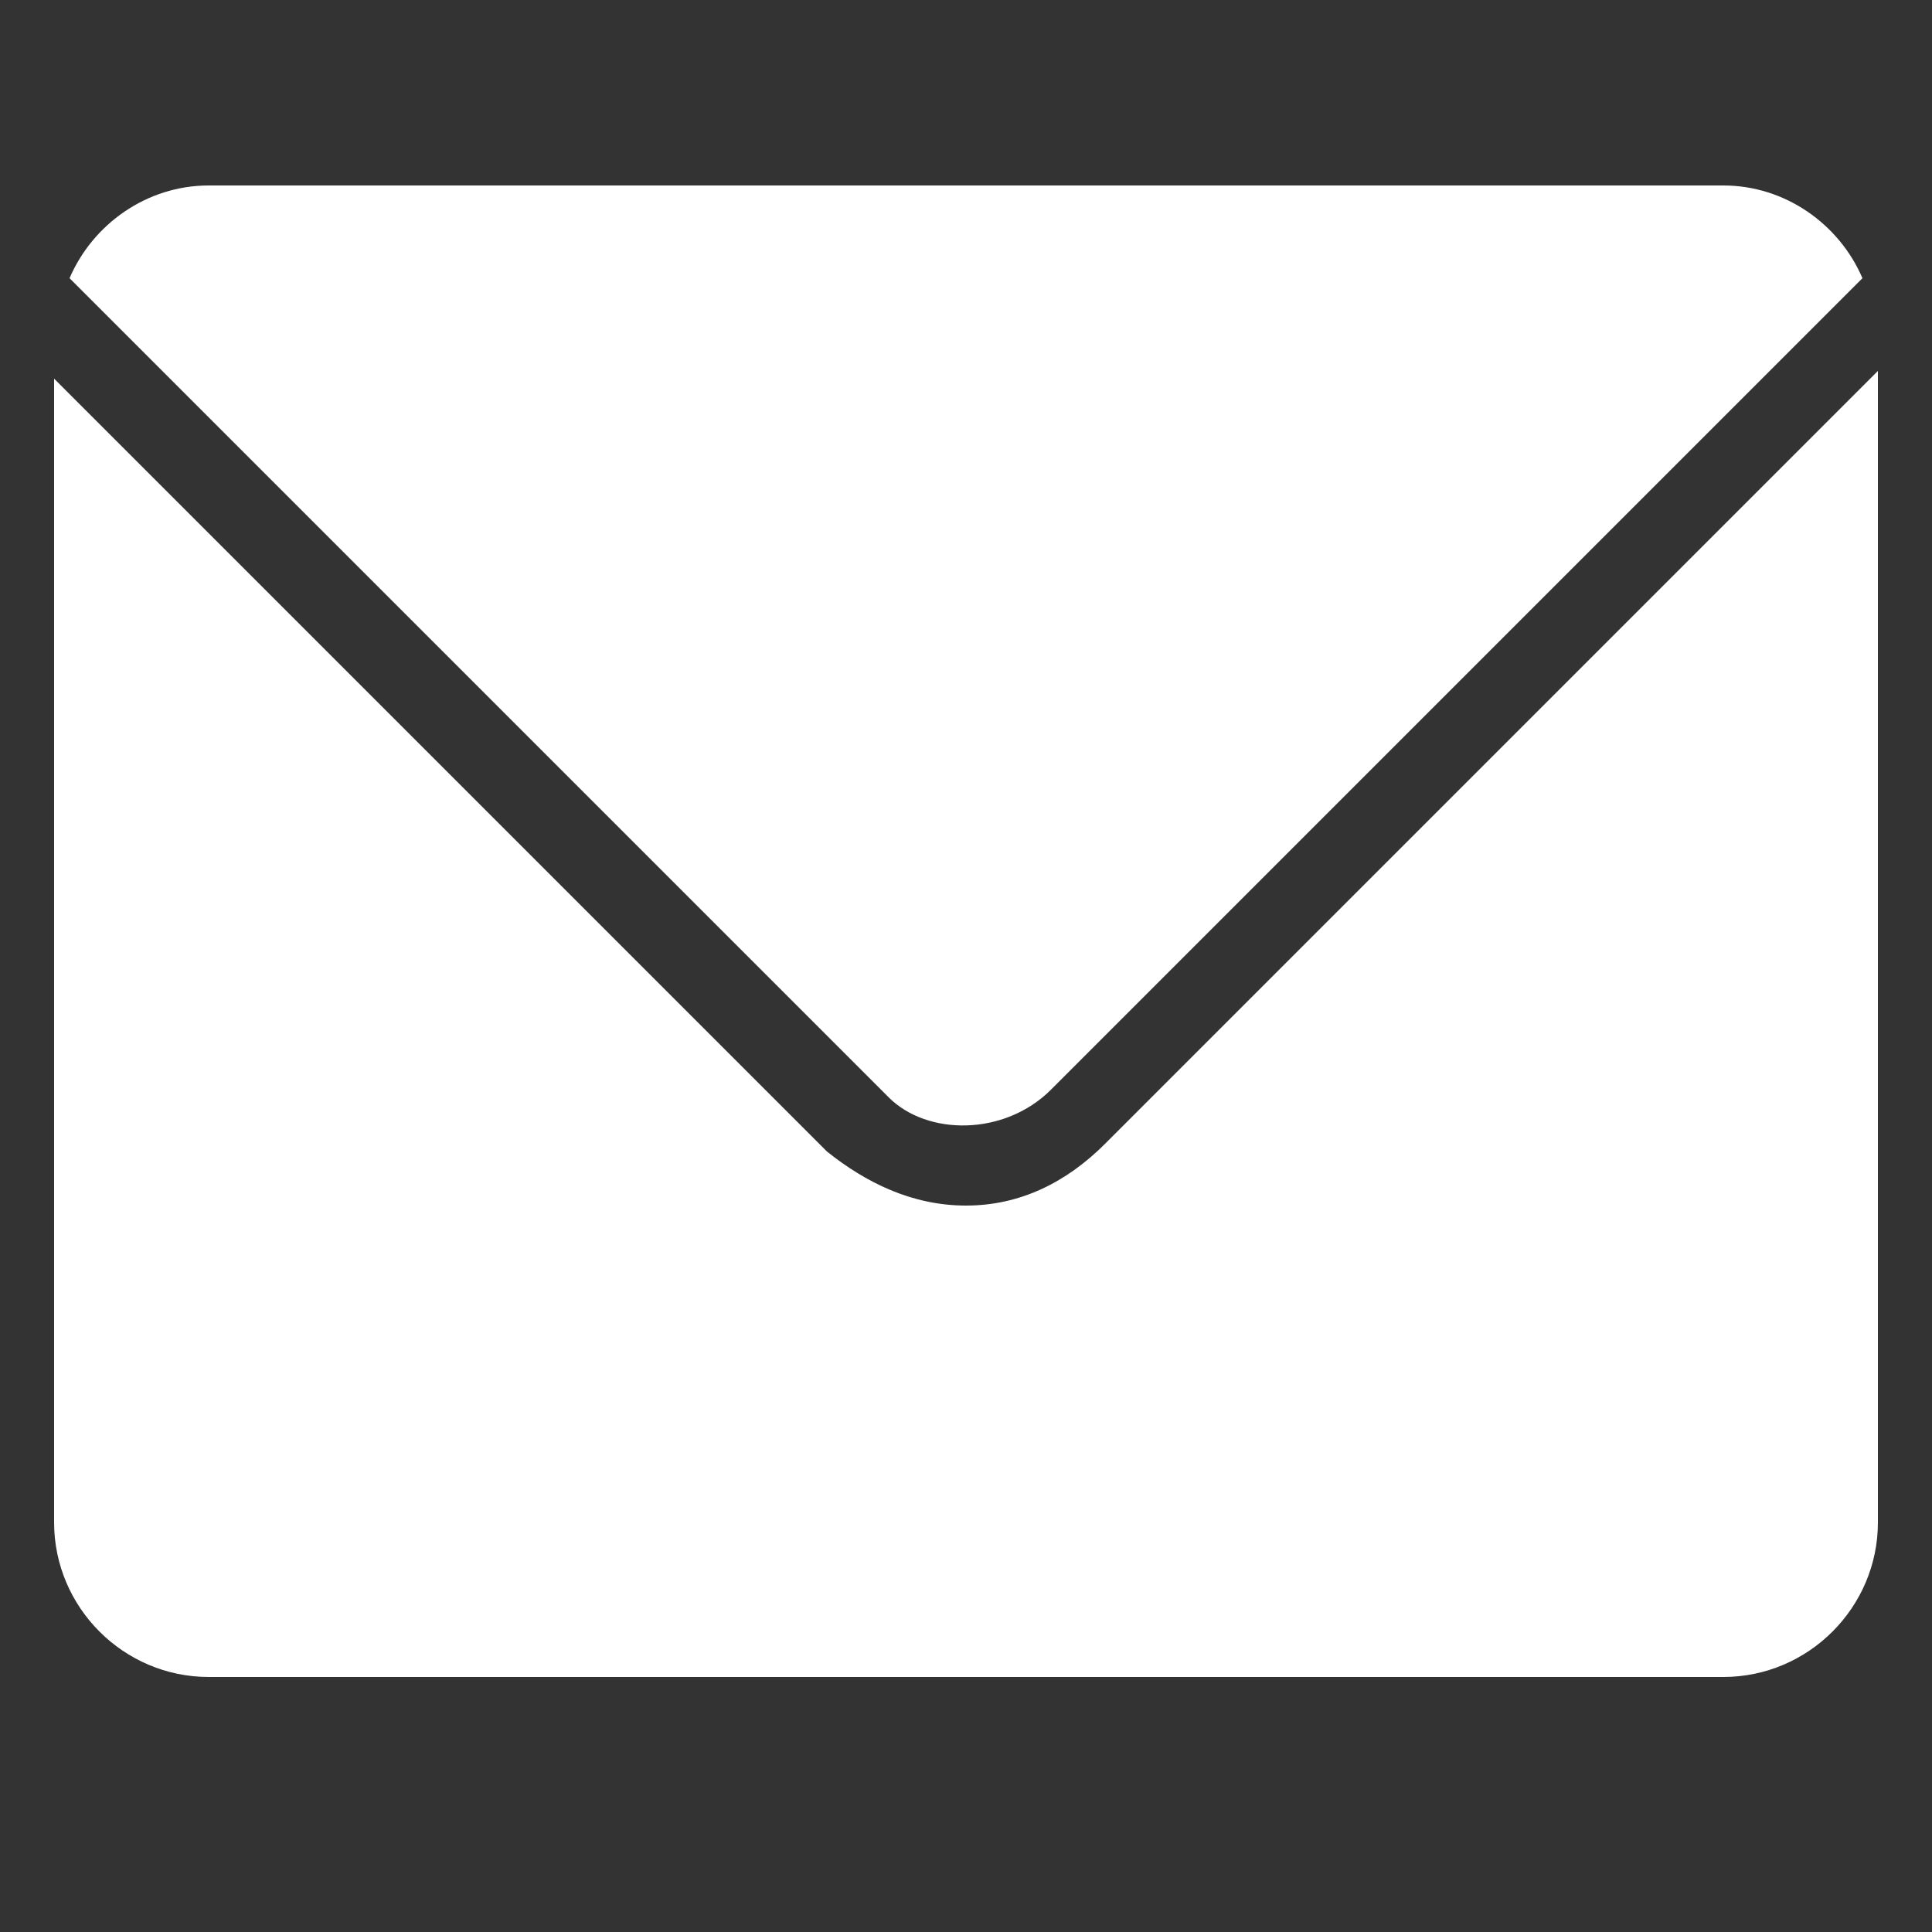
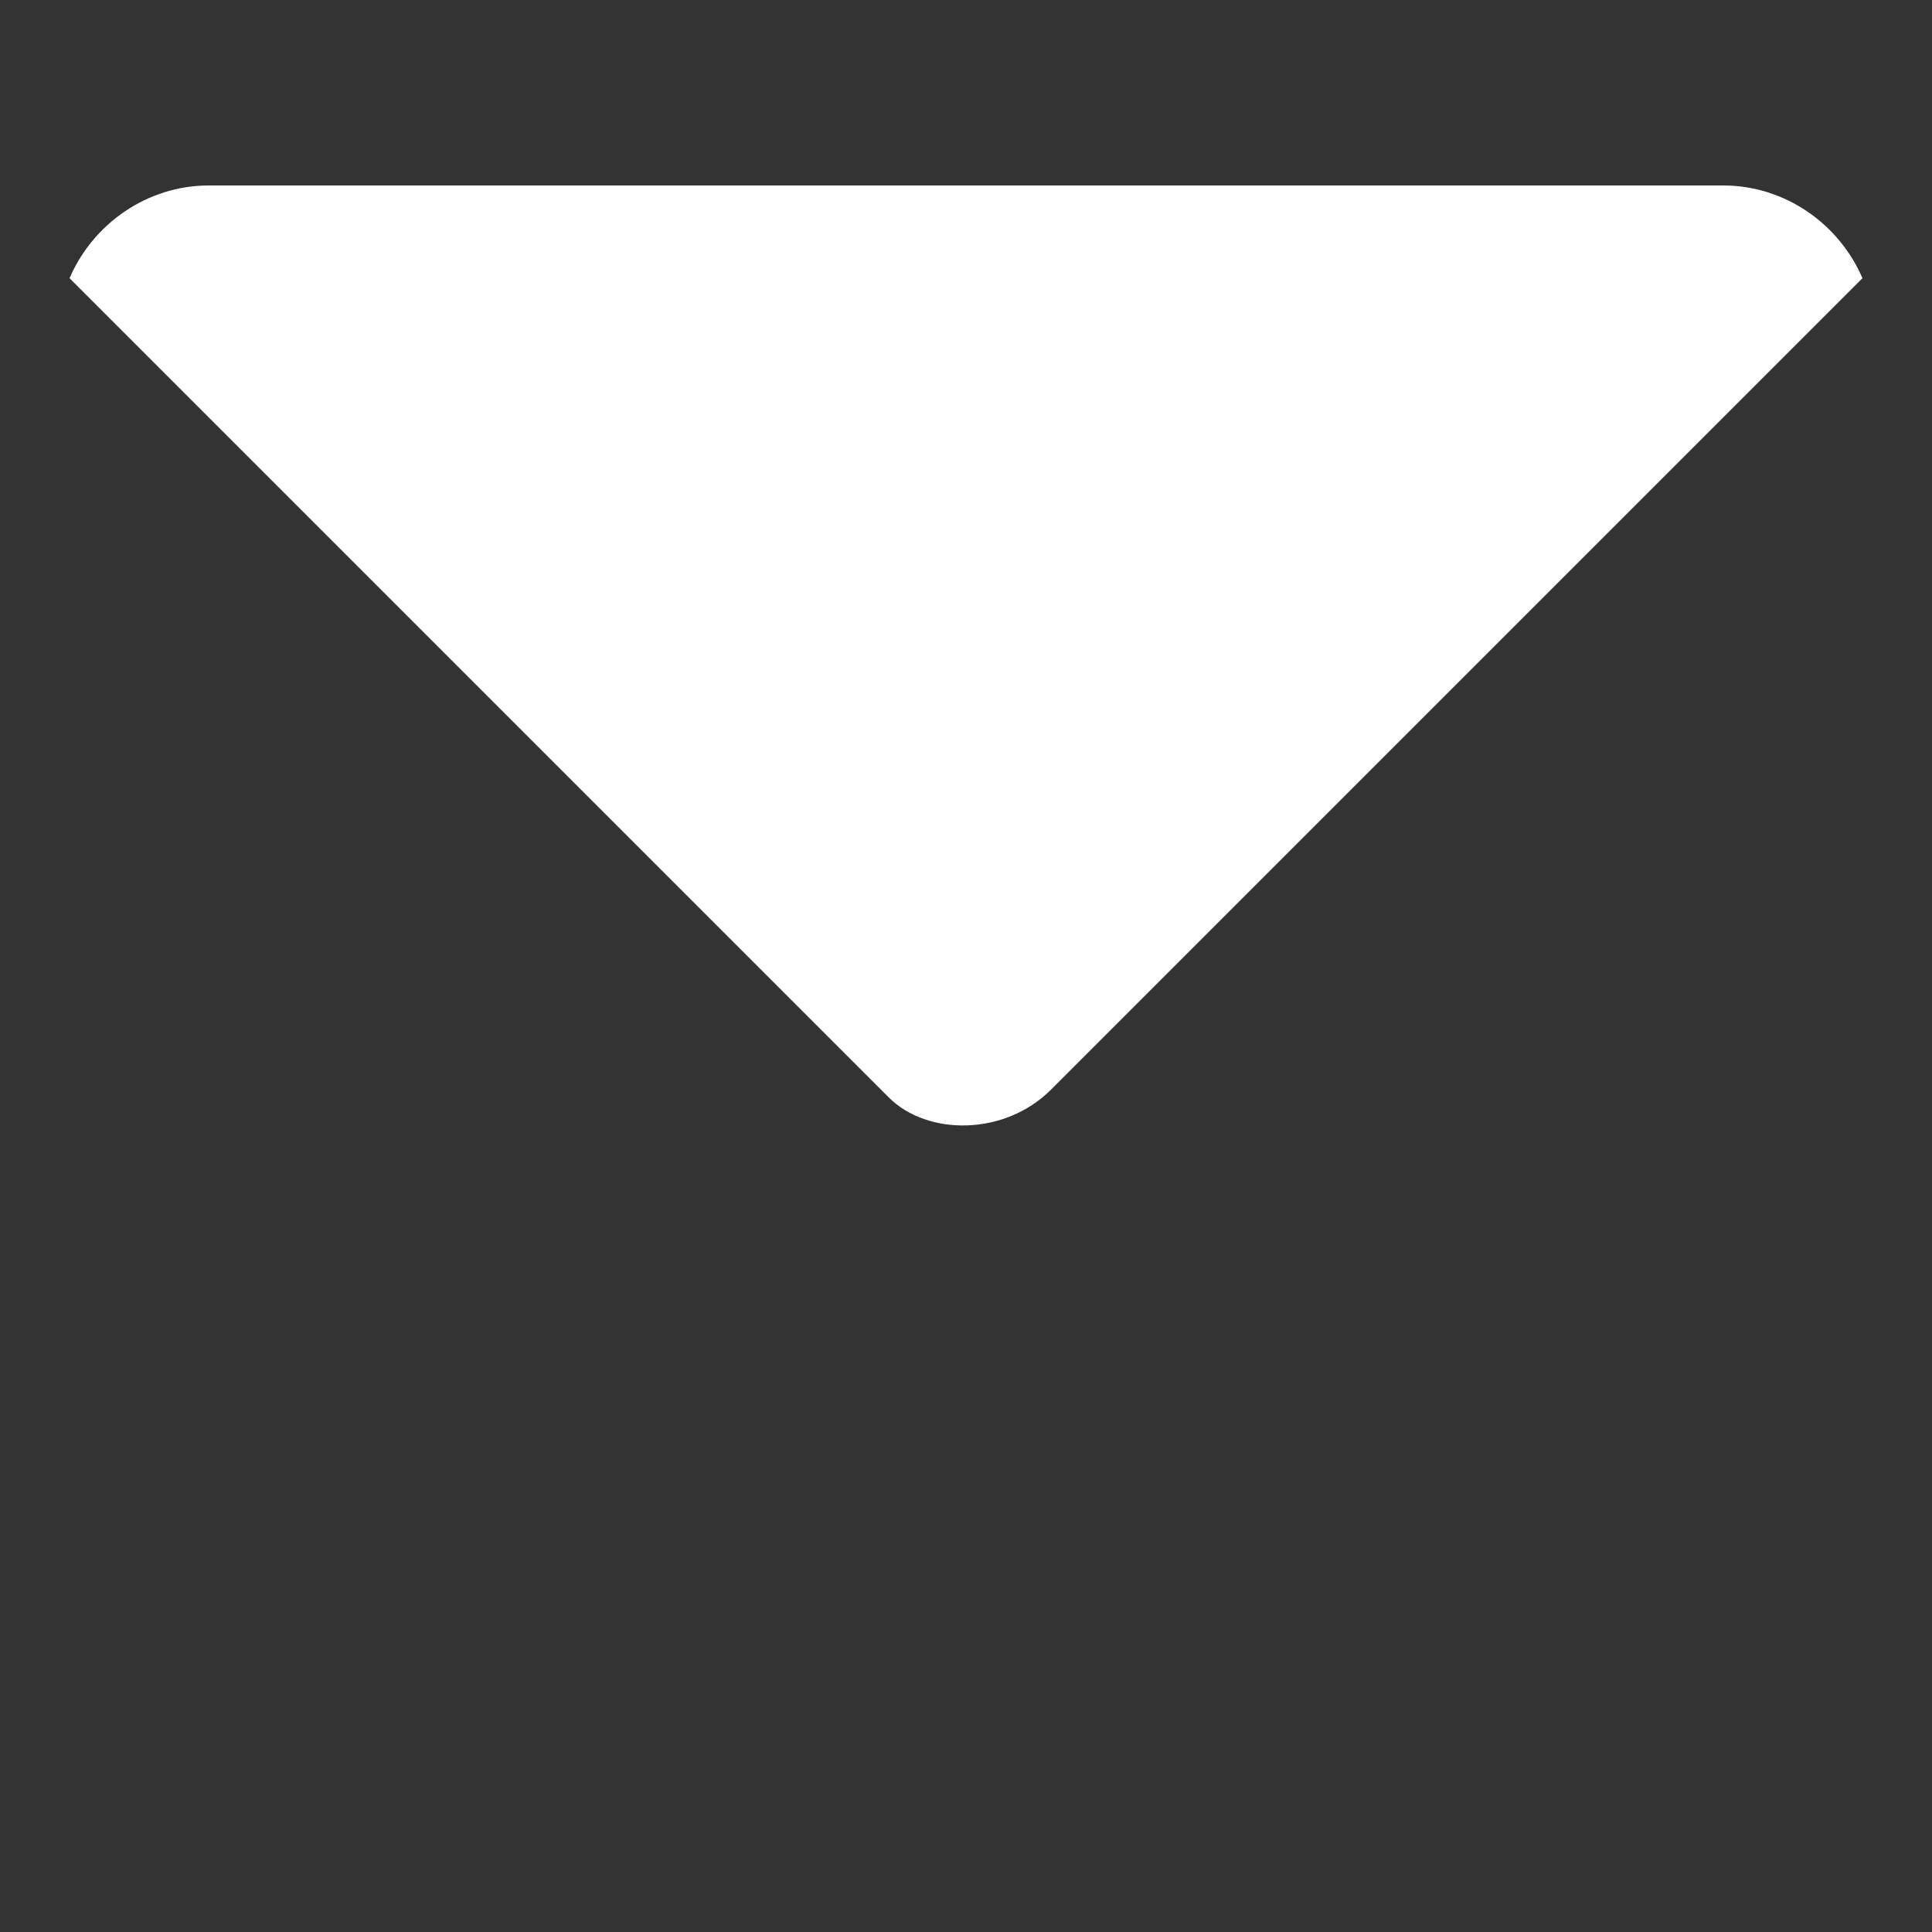
<svg xmlns="http://www.w3.org/2000/svg" version="1.1" id="Слой_1" x="0px" y="0px" viewBox="0 0 25 25" style="enable-background:new 0 0 25 25;" xml:space="preserve">
  <rect x="0" y="0" width="25" height="25" fill="#333333" stroke="none" />
  <style type="text/css">
	.st0{fill:#FFFFFF;}
</style>
  <path class="st0" d="M13.6,14.1l10.5-10.5c-0.3-0.7-1-1.2-1.8-1.2H2.7c-0.8,0-1.5,0.5-1.8,1.2  L11.5,14.2C12,14.7,13,14.7,13.6,14.1z" />
-   <path class="st0" d="M12.5,15.6c-0.7,0-1.3-0.3-1.8-0.7l-10-10v14.8  c0,1.1,0.9,2,2,2h19.6c1.1,0,2-0.9,2-2V4.8l-10,10  C13.8,15.3,13.2,15.6,12.5,15.6z" />
</svg>